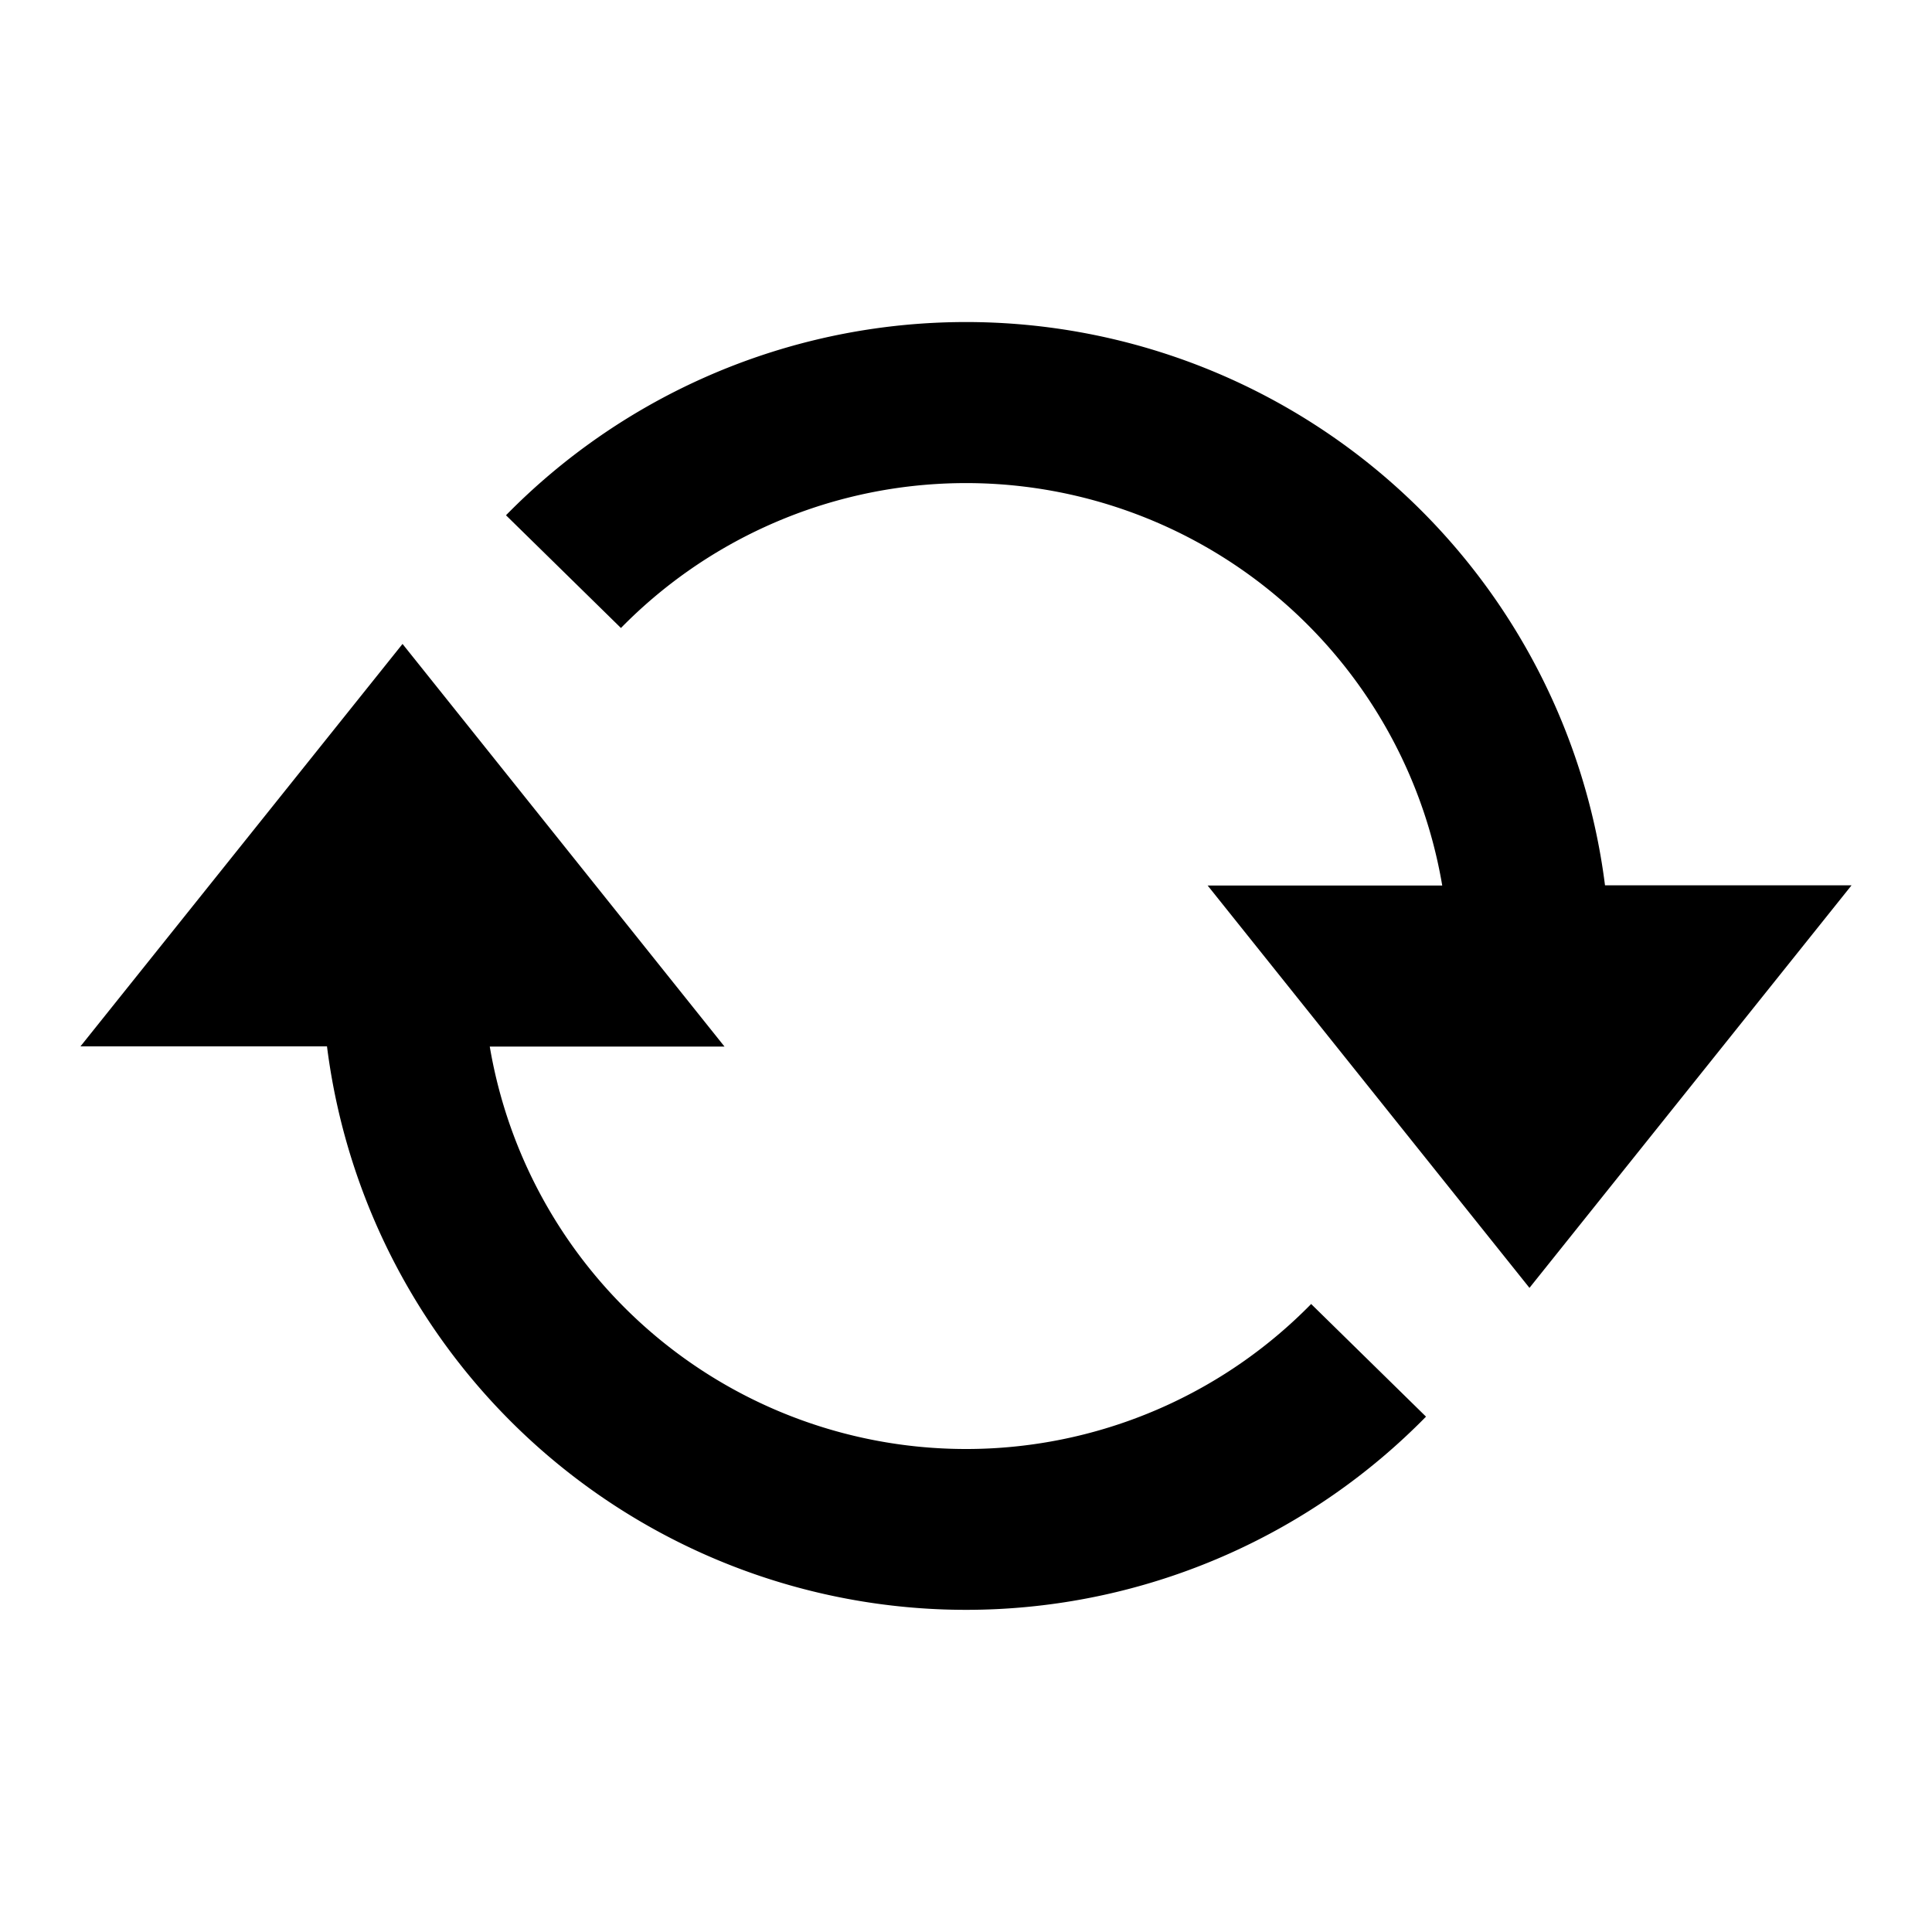
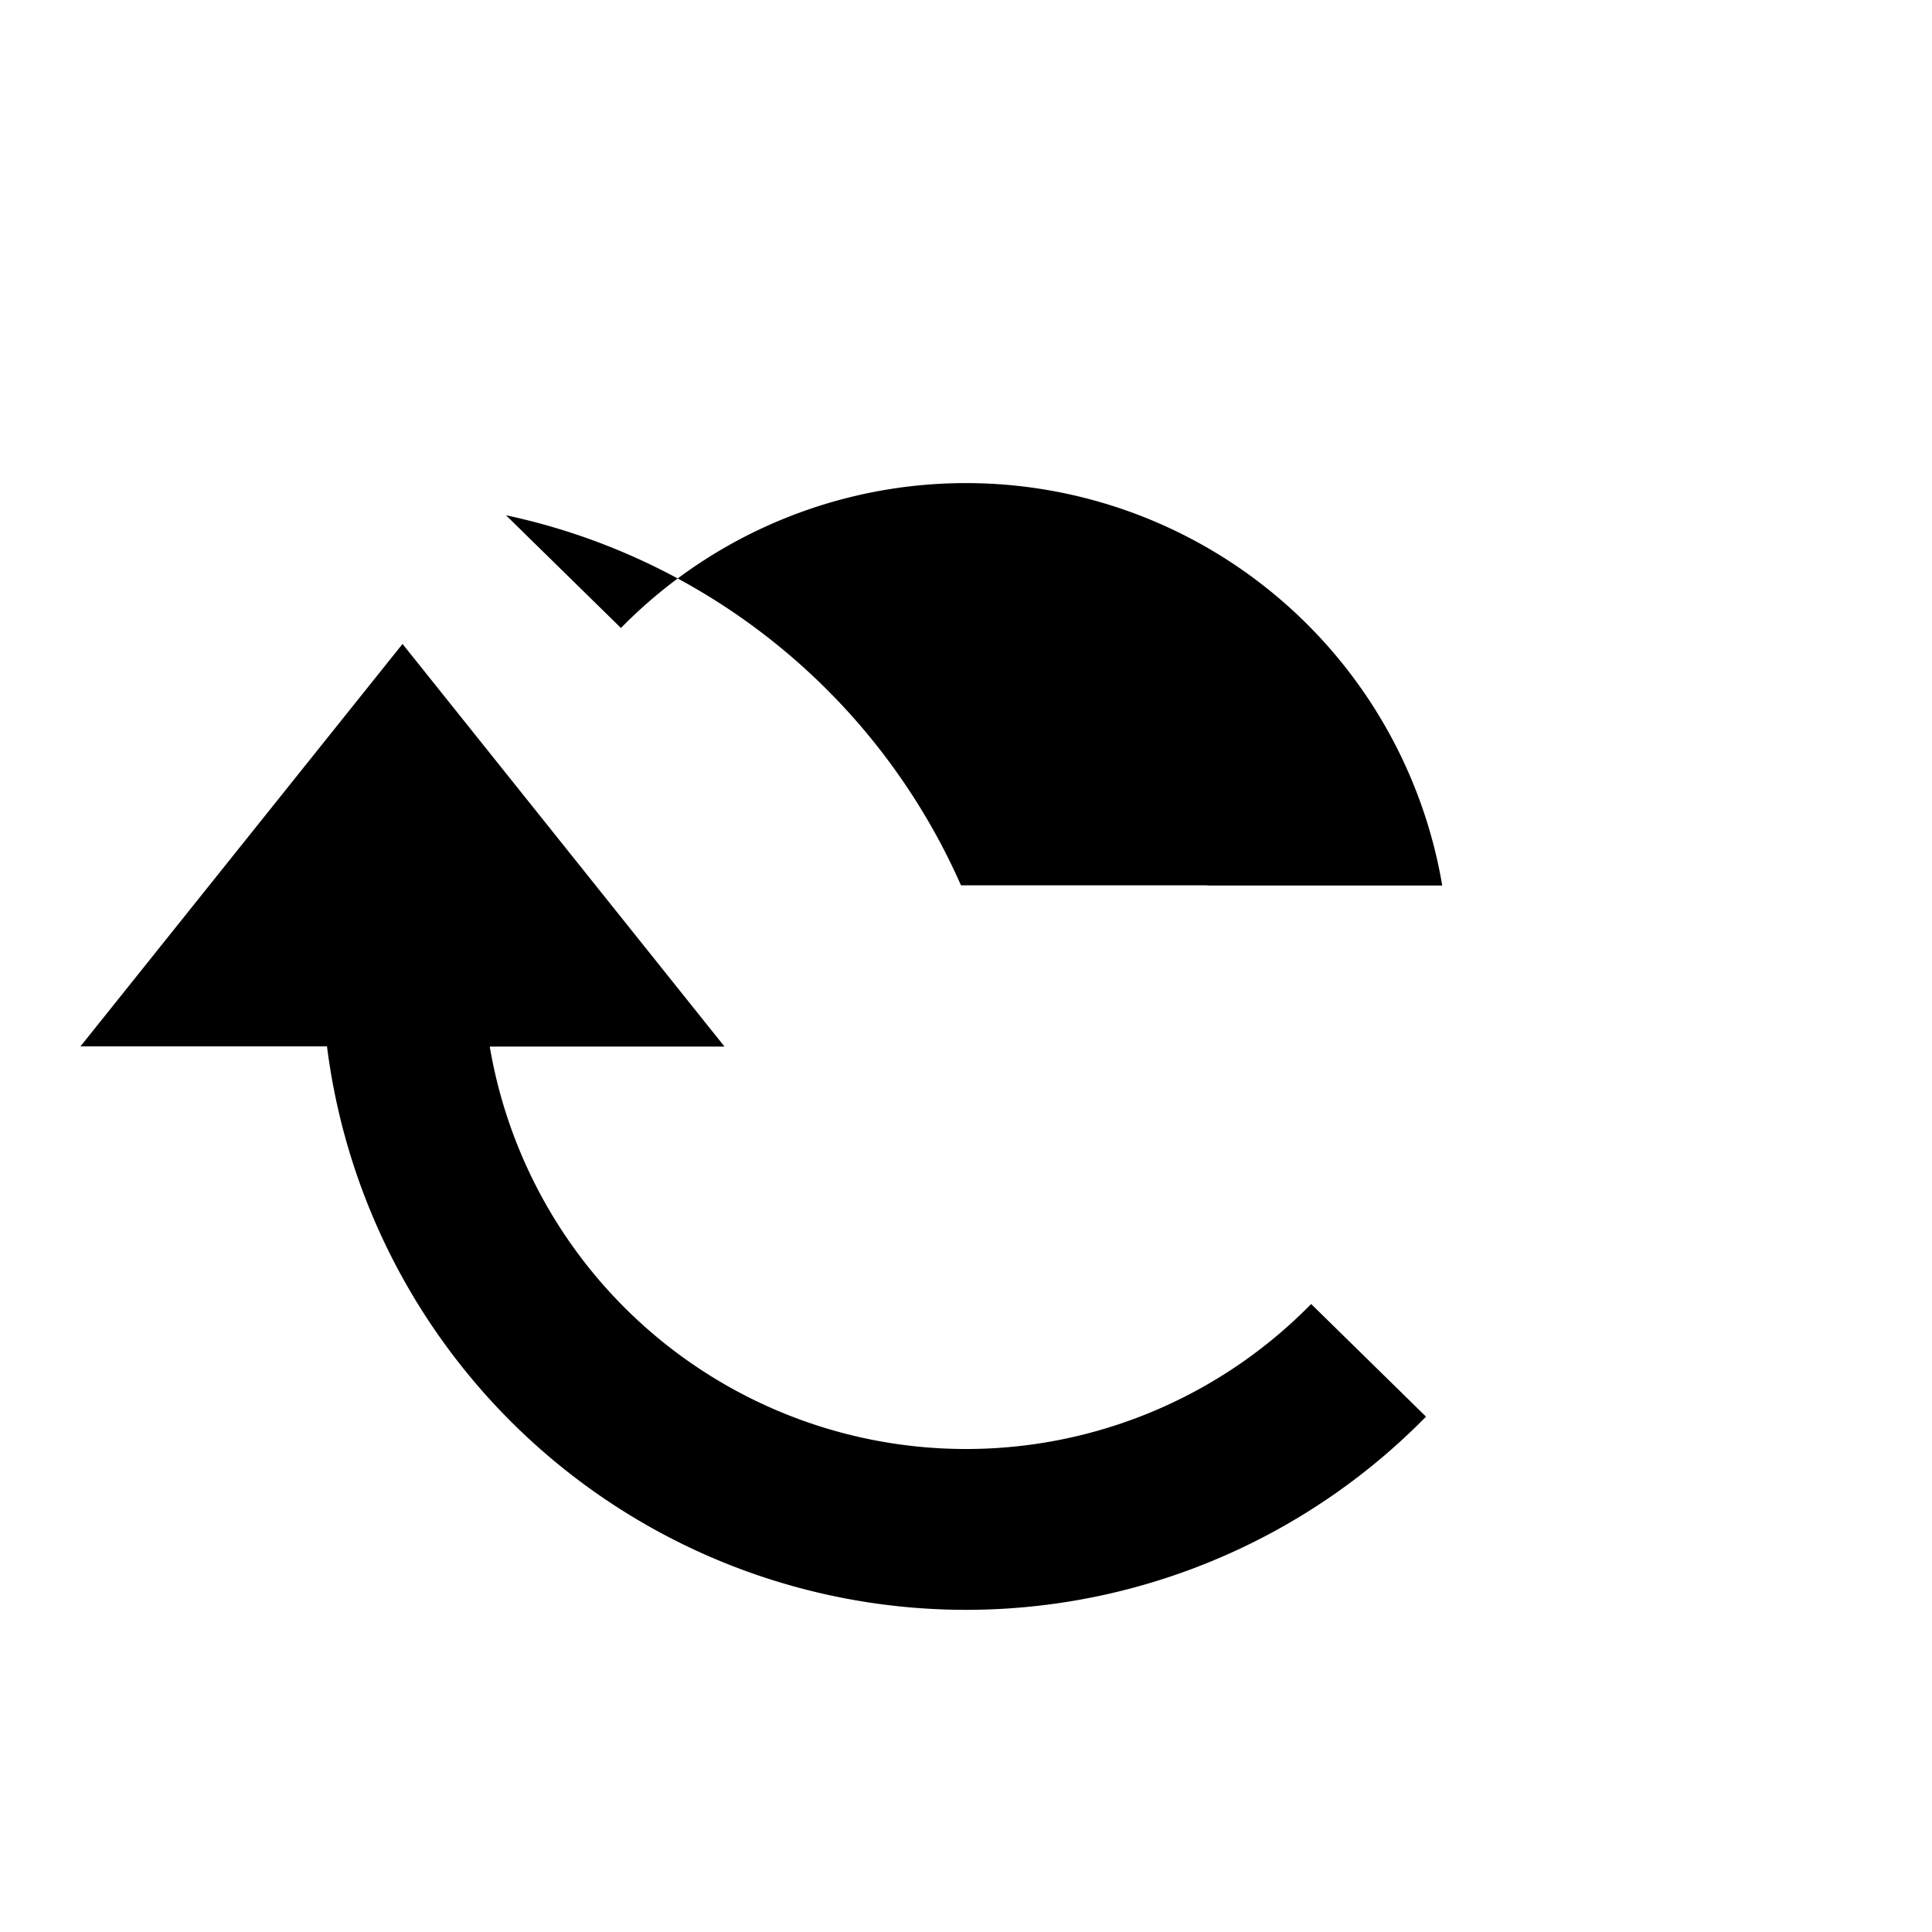
<svg xmlns="http://www.w3.org/2000/svg" viewBox="0 0 20 20">
-   <path fill="currentColor" fill-rule="evenodd" d="M13.572 13.5a5.001 5.001 0 0 1-8.502-2.666H7.5L4.167 6.666.833 10.832h2.552a6.668 6.668 0 0 0 11.377 3.833l-1.19-1.167ZM12.5 9.165l3.333 4.167 3.334-4.167h-2.552A6.668 6.668 0 0 0 5.238 5.334l1.19 1.167a5.001 5.001 0 0 1 8.502 2.666H12.5Z" clip-rule="evenodd" />
+   <path fill="currentColor" fill-rule="evenodd" d="M13.572 13.5a5.001 5.001 0 0 1-8.502-2.666H7.5L4.167 6.666.833 10.832h2.552a6.668 6.668 0 0 0 11.377 3.833l-1.19-1.167ZM12.5 9.165h-2.552A6.668 6.668 0 0 0 5.238 5.334l1.19 1.167a5.001 5.001 0 0 1 8.502 2.666H12.5Z" clip-rule="evenodd" />
</svg>